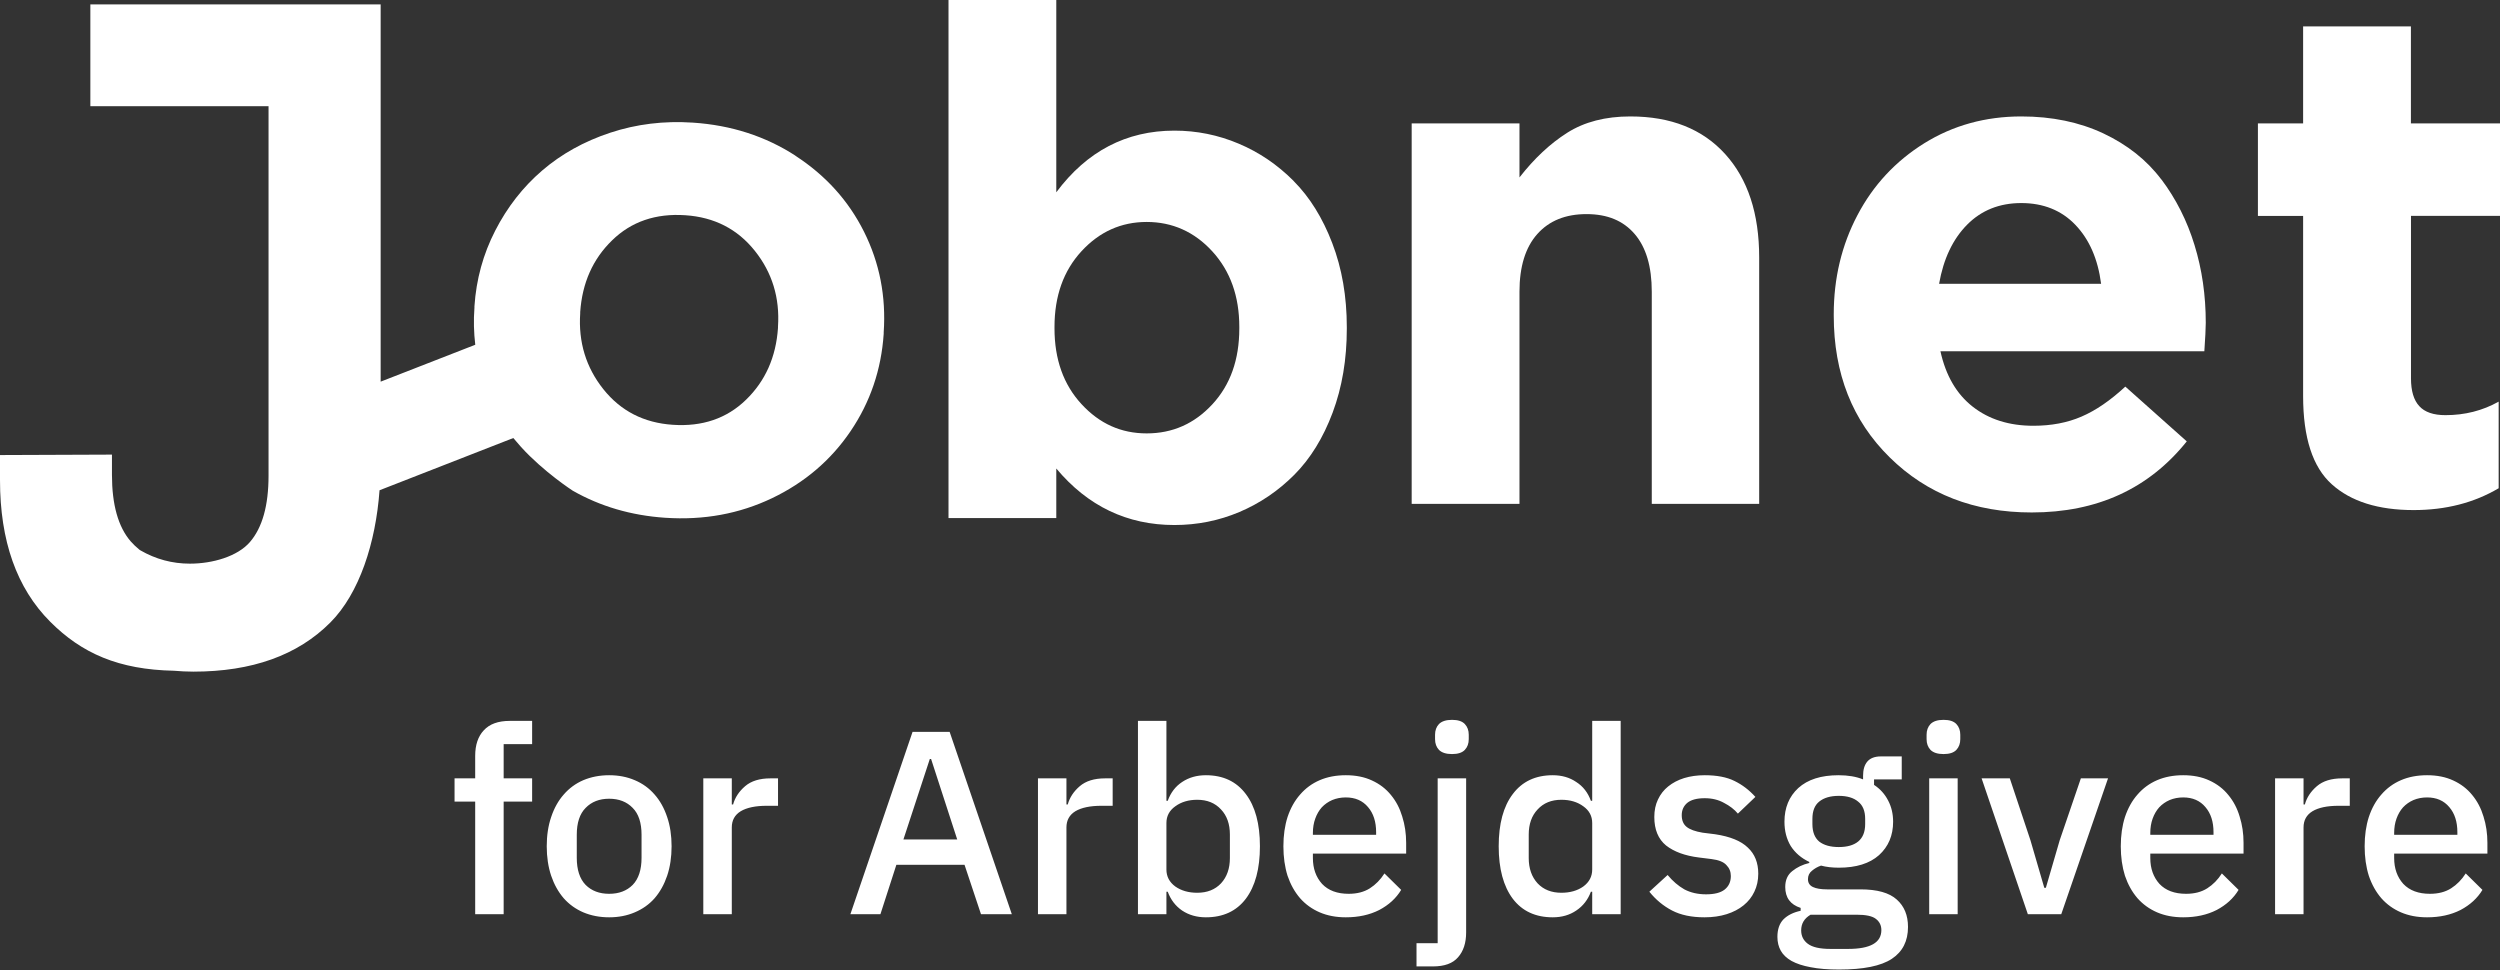
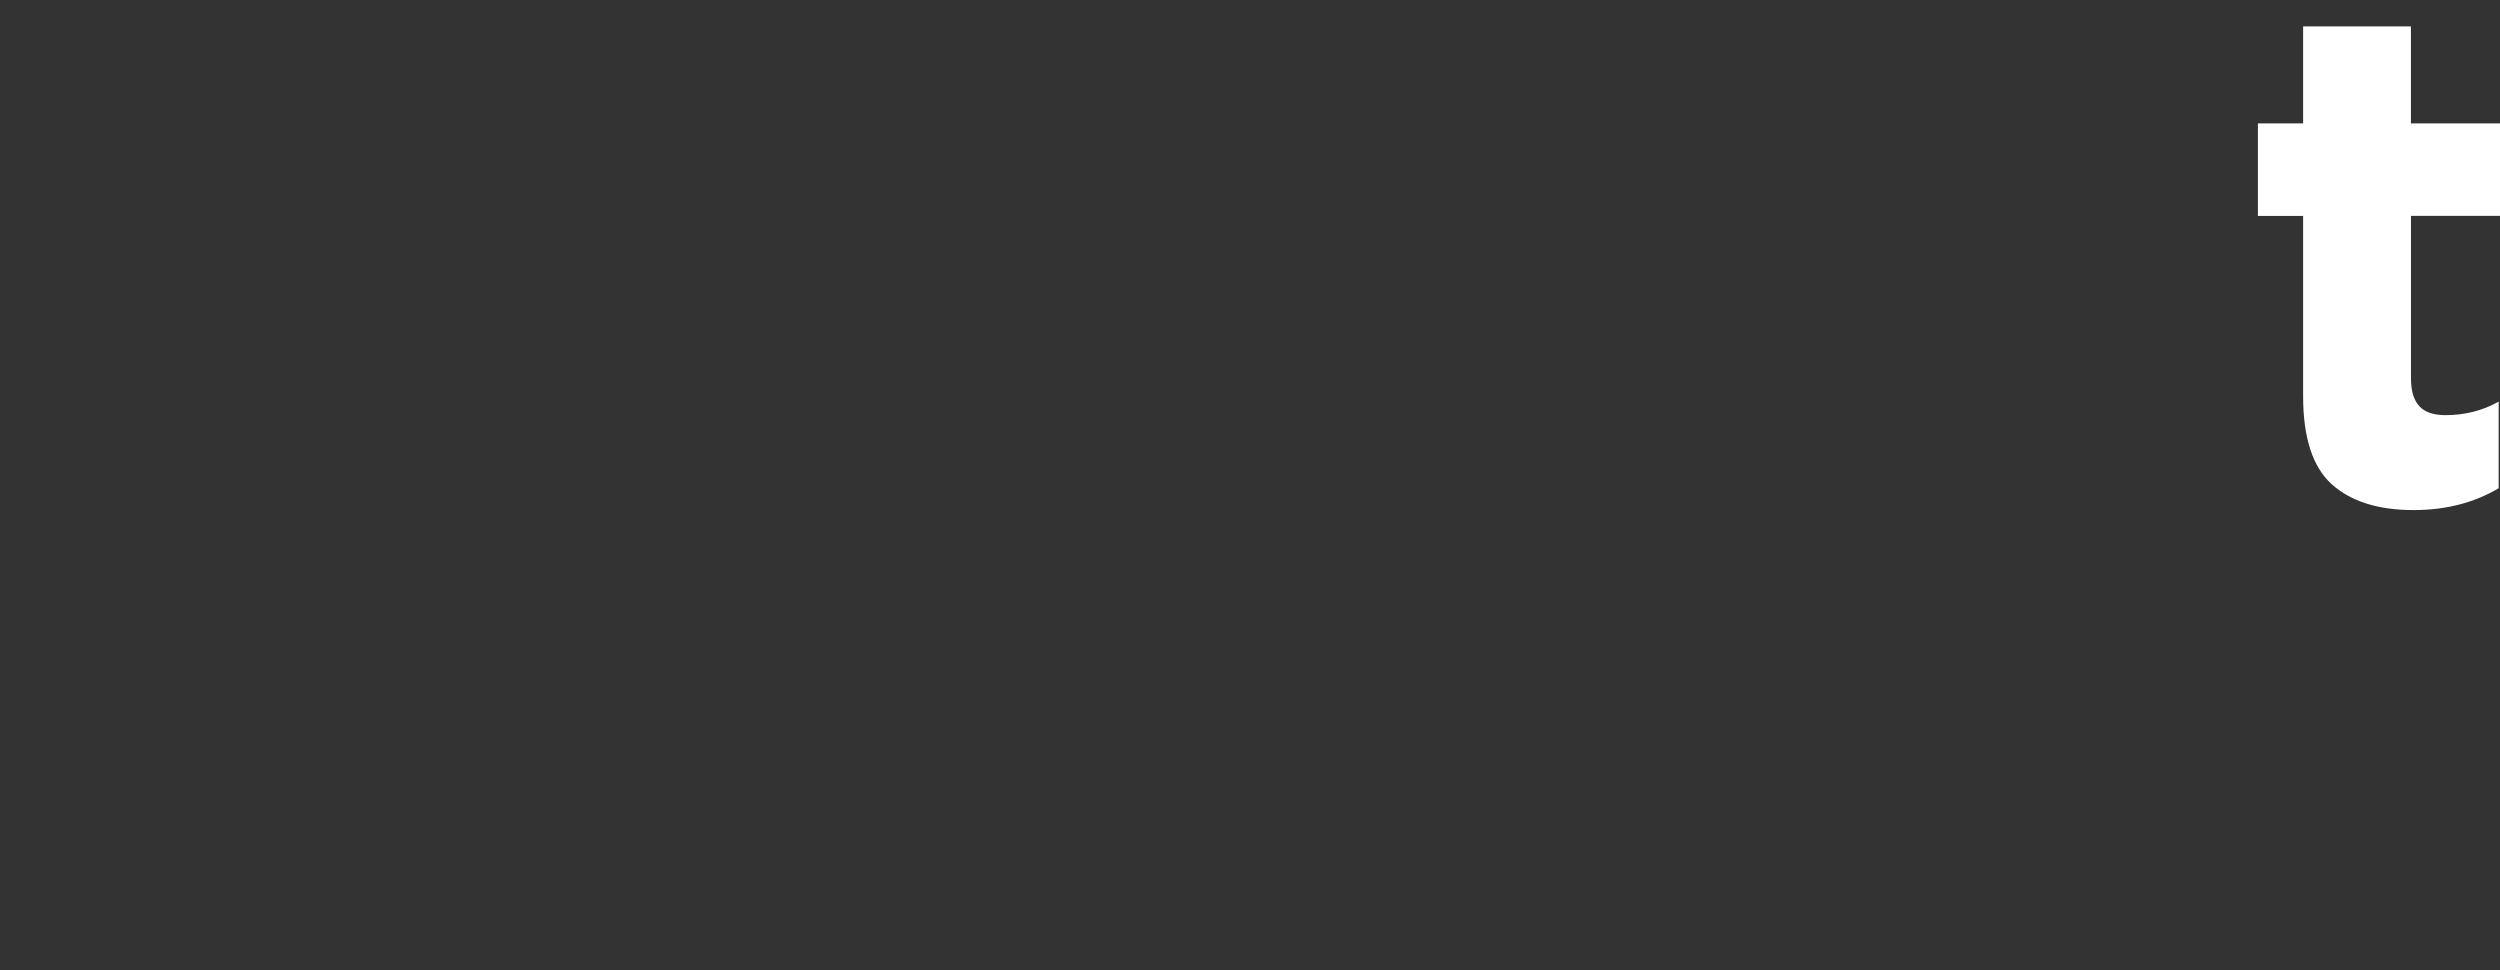
<svg xmlns="http://www.w3.org/2000/svg" width="134" height="52" viewBox="0 0 134 52" fill="none">
  <rect x="0" y="0" width="134" height="52" fill="#333333" stroke="none" />
  <g clip-path="url(#clip0_902_55206)">
-     <path d="M42.642 8.348C41.029 7.303 39.197 6.71 37.14 6.573C35.587 6.469 34.11 6.65 32.708 7.114C31.303 7.579 30.089 8.256 29.059 9.141C28.029 10.027 27.191 11.1 26.544 12.362C25.897 13.62 25.526 14.974 25.43 16.42V16.492C25.378 17.173 25.398 17.834 25.474 18.479L20.403 20.457V5.692V0.236H4.843V5.692H14.394V25.497C14.394 27.095 14.062 28.281 13.396 29.054C12.729 29.827 11.391 30.212 10.181 30.212C9.235 30.212 8.349 29.975 7.526 29.499C7.506 29.487 7.486 29.471 7.466 29.459C7.299 29.322 7.143 29.174 6.999 29.01C6.336 28.237 6.001 27.051 6.001 25.453V24.367L0 24.391V25.729C0 28.994 0.894 31.521 2.687 33.32C4.38 35.019 6.356 35.892 9.327 35.952C9.662 35.98 10.006 36 10.361 36C13.507 36 15.959 35.123 17.708 33.364C19.261 31.806 20.139 29.098 20.343 26.278L27.514 23.478C27.638 23.626 27.777 23.786 27.929 23.959C29.139 25.293 30.7 26.302 30.7 26.302C32.177 27.143 33.826 27.628 35.651 27.752C37.719 27.892 39.628 27.54 41.381 26.703C43.13 25.865 44.535 24.668 45.589 23.113C46.643 21.559 47.238 19.817 47.366 17.89V17.818C47.498 15.891 47.146 14.092 46.312 12.422C45.477 10.752 44.251 9.398 42.638 8.352L42.642 8.348ZM41.7 17.509V17.581C41.592 19.14 41.025 20.418 39.991 21.423C38.961 22.428 37.647 22.877 36.062 22.769C34.509 22.665 33.271 22.028 32.341 20.862C31.411 19.696 30.996 18.338 31.099 16.796V16.724C31.207 15.166 31.774 13.888 32.808 12.883C33.838 11.877 35.152 11.428 36.737 11.537C38.29 11.641 39.528 12.278 40.458 13.443C41.389 14.609 41.804 15.967 41.7 17.509Z" fill="white" />
-     <path d="M69.334 9.694C68.471 8.829 67.489 8.16 66.391 7.699C65.293 7.234 64.143 7.002 62.949 7.002C60.37 7.002 58.258 8.104 56.617 10.307V0H50.84V27.768H56.617V25.112C58.306 27.131 60.418 28.141 62.949 28.141C64.171 28.141 65.333 27.908 66.431 27.444C67.529 26.979 68.511 26.314 69.374 25.449C70.236 24.584 70.923 23.47 71.43 22.116C71.937 20.758 72.189 19.26 72.189 17.613V17.537C72.189 15.891 71.929 14.389 71.41 13.035C70.891 11.677 70.2 10.567 69.338 9.702L69.334 9.694ZM66.427 17.605C66.427 19.276 65.944 20.634 64.982 21.671C64.019 22.713 62.846 23.23 61.464 23.23C60.083 23.23 58.929 22.705 57.967 21.659C57.004 20.614 56.521 19.26 56.521 17.601V17.525C56.521 15.867 57.004 14.513 57.967 13.467C58.929 12.422 60.095 11.897 61.464 11.897C62.834 11.897 64.019 12.422 64.982 13.476C65.944 14.529 66.427 15.879 66.427 17.525V17.601V17.605Z" fill="white" />
-     <path d="M87.385 6.241C86.051 6.241 84.925 6.533 84.007 7.114C83.089 7.695 82.234 8.496 81.444 9.51V6.614H75.666V27.007H81.444V15.639C81.444 14.289 81.763 13.259 82.398 12.546C83.033 11.833 83.911 11.476 85.037 11.476C86.163 11.476 87.01 11.833 87.621 12.546C88.231 13.259 88.535 14.289 88.535 15.639V27.007H94.292V13.8C94.292 11.448 93.685 9.598 92.468 8.256C91.25 6.914 89.557 6.241 87.385 6.241Z" fill="white" />
-     <path d="M115.849 9.622C115.067 8.58 114.028 7.759 112.739 7.15C111.449 6.545 109.984 6.241 108.343 6.241C106.418 6.241 104.681 6.722 103.14 7.679C101.599 8.64 100.405 9.922 99.559 11.533C98.712 13.143 98.289 14.914 98.289 16.844V16.92C98.289 20.017 99.287 22.549 101.288 24.515C103.288 26.486 105.823 27.468 108.898 27.468C112.403 27.468 115.174 26.198 117.211 23.658L113.917 20.722C113.114 21.467 112.335 22 111.573 22.328C110.814 22.657 109.952 22.821 108.99 22.821C107.692 22.821 106.61 22.48 105.739 21.799C104.869 21.119 104.294 20.129 104.007 18.827H118.153C118.201 18.11 118.229 17.601 118.229 17.305C118.229 15.831 118.029 14.441 117.626 13.135C117.227 11.829 116.632 10.655 115.849 9.614V9.622ZM103.935 15.214C104.17 13.876 104.669 12.822 105.436 12.045C106.203 11.272 107.169 10.884 108.343 10.884C109.517 10.884 110.495 11.272 111.241 12.053C111.988 12.835 112.447 13.884 112.619 15.21H103.935V15.214Z" fill="white" />
    <path d="M134 11.573V6.614H129.225V1.414H123.447V6.614H121.024V11.573H123.447V21.231C123.447 23.458 123.958 25.036 124.984 25.957C126.007 26.879 127.472 27.34 129.372 27.34C131.089 27.34 132.607 26.951 133.928 26.17V21.527C133.066 22.012 132.116 22.252 131.077 22.252C130.435 22.252 129.967 22.092 129.672 21.767C129.376 21.447 129.229 20.95 129.229 20.281V11.569H134.004L134 11.573Z" fill="white" />
  </g>
-   <path d="M25.47 42.966H24.364V41.72H25.47V40.516C25.47 39.928 25.624 39.471 25.932 39.144C26.24 38.808 26.702 38.64 27.318 38.64H28.522V39.886H26.996V41.72H28.522V42.966H26.996V49H25.47V42.966ZM32.651 49.168C32.147 49.168 31.685 49.079 31.265 48.902C30.855 48.725 30.505 48.473 30.215 48.146C29.926 47.81 29.702 47.409 29.543 46.942C29.384 46.466 29.305 45.939 29.305 45.36C29.305 44.781 29.384 44.259 29.543 43.792C29.702 43.316 29.926 42.915 30.215 42.588C30.505 42.252 30.855 41.995 31.265 41.818C31.685 41.641 32.147 41.552 32.651 41.552C33.155 41.552 33.612 41.641 34.023 41.818C34.443 41.995 34.798 42.252 35.087 42.588C35.377 42.915 35.6 43.316 35.759 43.792C35.918 44.259 35.997 44.781 35.997 45.36C35.997 45.939 35.918 46.466 35.759 46.942C35.6 47.409 35.377 47.81 35.087 48.146C34.798 48.473 34.443 48.725 34.023 48.902C33.612 49.079 33.155 49.168 32.651 49.168ZM32.651 47.908C33.174 47.908 33.594 47.749 33.911 47.432C34.228 47.105 34.387 46.62 34.387 45.976V44.744C34.387 44.1 34.228 43.619 33.911 43.302C33.594 42.975 33.174 42.812 32.651 42.812C32.129 42.812 31.709 42.975 31.391 43.302C31.074 43.619 30.915 44.1 30.915 44.744V45.976C30.915 46.62 31.074 47.105 31.391 47.432C31.709 47.749 32.129 47.908 32.651 47.908ZM37.697 49V41.72H39.224V43.12H39.294C39.396 42.747 39.611 42.42 39.938 42.14C40.264 41.86 40.717 41.72 41.295 41.72H41.702V43.19H41.099C40.493 43.19 40.026 43.288 39.7 43.484C39.382 43.68 39.224 43.969 39.224 44.352V49H37.697ZM52.581 49L51.699 46.354H48.045L47.191 49H45.581L48.913 39.228H50.901L54.233 49H52.581ZM49.907 40.684H49.837L48.423 44.996H51.307L49.907 40.684ZM55.635 49V41.72H57.161V43.12H57.231C57.334 42.747 57.548 42.42 57.875 42.14C58.202 41.86 58.654 41.72 59.233 41.72H59.639V43.19H59.037C58.43 43.19 57.964 43.288 57.637 43.484C57.32 43.68 57.161 43.969 57.161 44.352V49H55.635ZM60.994 38.64H62.52V42.924H62.59C62.749 42.485 63.006 42.149 63.36 41.916C63.724 41.673 64.149 41.552 64.634 41.552C65.558 41.552 66.272 41.888 66.776 42.56C67.28 43.223 67.532 44.156 67.532 45.36C67.532 46.564 67.28 47.502 66.776 48.174C66.272 48.837 65.558 49.168 64.634 49.168C64.149 49.168 63.724 49.047 63.36 48.804C63.006 48.561 62.749 48.225 62.59 47.796H62.52V49H60.994V38.64ZM64.172 47.852C64.704 47.852 65.129 47.684 65.446 47.348C65.764 47.003 65.922 46.55 65.922 45.99V44.73C65.922 44.17 65.764 43.722 65.446 43.386C65.129 43.041 64.704 42.868 64.172 42.868C63.706 42.868 63.314 42.985 62.996 43.218C62.679 43.442 62.52 43.741 62.52 44.114V46.606C62.52 46.979 62.679 47.283 62.996 47.516C63.314 47.74 63.706 47.852 64.172 47.852ZM72.135 49.168C71.613 49.168 71.146 49.079 70.736 48.902C70.325 48.725 69.975 48.473 69.686 48.146C69.396 47.81 69.172 47.409 69.013 46.942C68.864 46.466 68.79 45.939 68.79 45.36C68.79 44.781 68.864 44.259 69.013 43.792C69.172 43.316 69.396 42.915 69.686 42.588C69.975 42.252 70.325 41.995 70.736 41.818C71.146 41.641 71.613 41.552 72.135 41.552C72.668 41.552 73.134 41.645 73.535 41.832C73.946 42.019 74.287 42.28 74.558 42.616C74.828 42.943 75.029 43.325 75.159 43.764C75.299 44.203 75.37 44.674 75.37 45.178V45.752H70.371V45.99C70.371 46.55 70.535 47.012 70.862 47.376C71.198 47.731 71.674 47.908 72.29 47.908C72.737 47.908 73.115 47.81 73.424 47.614C73.731 47.418 73.993 47.152 74.207 46.816L75.103 47.698C74.833 48.146 74.441 48.505 73.927 48.776C73.414 49.037 72.817 49.168 72.135 49.168ZM72.135 42.742C71.874 42.742 71.632 42.789 71.407 42.882C71.193 42.975 71.006 43.106 70.847 43.274C70.698 43.442 70.582 43.643 70.498 43.876C70.413 44.109 70.371 44.366 70.371 44.646V44.744H73.76V44.604C73.76 44.044 73.615 43.596 73.326 43.26C73.036 42.915 72.639 42.742 72.135 42.742ZM77.059 41.72H78.585V49.98C78.585 50.54 78.44 50.983 78.151 51.31C77.871 51.637 77.423 51.8 76.807 51.8H75.925V50.554H77.059V41.72ZM77.829 40.418C77.511 40.418 77.278 40.343 77.129 40.194C76.989 40.045 76.919 39.853 76.919 39.62V39.382C76.919 39.149 76.989 38.957 77.129 38.808C77.278 38.659 77.511 38.584 77.829 38.584C78.146 38.584 78.375 38.659 78.515 38.808C78.655 38.957 78.725 39.149 78.725 39.382V39.62C78.725 39.853 78.655 40.045 78.515 40.194C78.375 40.343 78.146 40.418 77.829 40.418ZM85.342 47.796H85.272C85.113 48.225 84.852 48.561 84.488 48.804C84.133 49.047 83.713 49.168 83.228 49.168C82.304 49.168 81.59 48.837 81.086 48.174C80.582 47.502 80.33 46.564 80.33 45.36C80.33 44.156 80.582 43.223 81.086 42.56C81.59 41.888 82.304 41.552 83.228 41.552C83.713 41.552 84.133 41.673 84.488 41.916C84.852 42.149 85.113 42.485 85.272 42.924H85.342V38.64H86.868V49H85.342V47.796ZM83.69 47.852C84.156 47.852 84.549 47.74 84.866 47.516C85.183 47.283 85.342 46.979 85.342 46.606V44.114C85.342 43.741 85.183 43.442 84.866 43.218C84.549 42.985 84.156 42.868 83.69 42.868C83.158 42.868 82.733 43.041 82.416 43.386C82.099 43.722 81.94 44.17 81.94 44.73V45.99C81.94 46.55 82.099 47.003 82.416 47.348C82.733 47.684 83.158 47.852 83.69 47.852ZM91.359 49.168C90.668 49.168 90.09 49.047 89.623 48.804C89.156 48.561 88.75 48.225 88.405 47.796L89.385 46.9C89.656 47.227 89.954 47.483 90.281 47.67C90.617 47.847 91.004 47.936 91.443 47.936C91.891 47.936 92.222 47.852 92.437 47.684C92.661 47.507 92.773 47.264 92.773 46.956C92.773 46.723 92.694 46.527 92.535 46.368C92.386 46.2 92.12 46.093 91.737 46.046L91.065 45.962C90.318 45.869 89.73 45.654 89.301 45.318C88.881 44.973 88.671 44.464 88.671 43.792C88.671 43.437 88.736 43.125 88.867 42.854C88.998 42.574 89.18 42.341 89.413 42.154C89.656 41.958 89.94 41.809 90.267 41.706C90.603 41.603 90.972 41.552 91.373 41.552C92.026 41.552 92.558 41.655 92.969 41.86C93.389 42.065 93.762 42.35 94.089 42.714L93.151 43.61C92.964 43.386 92.717 43.195 92.409 43.036C92.11 42.868 91.765 42.784 91.373 42.784C90.953 42.784 90.64 42.868 90.435 43.036C90.239 43.204 90.141 43.423 90.141 43.694C90.141 43.974 90.23 44.184 90.407 44.324C90.584 44.464 90.869 44.567 91.261 44.632L91.933 44.716C92.736 44.837 93.319 45.075 93.683 45.43C94.056 45.775 94.243 46.242 94.243 46.83C94.243 47.185 94.173 47.507 94.033 47.796C93.902 48.076 93.711 48.319 93.459 48.524C93.207 48.729 92.904 48.888 92.549 49C92.194 49.112 91.798 49.168 91.359 49.168ZM102.269 49.686C102.269 50.442 101.98 51.011 101.401 51.394C100.822 51.777 99.88 51.968 98.573 51.968C97.976 51.968 97.467 51.926 97.047 51.842C96.636 51.767 96.296 51.655 96.025 51.506C95.764 51.357 95.572 51.175 95.451 50.96C95.33 50.745 95.269 50.498 95.269 50.218C95.269 49.817 95.376 49.504 95.591 49.28C95.815 49.056 96.123 48.902 96.515 48.818V48.664C95.964 48.487 95.689 48.113 95.689 47.544C95.689 47.171 95.815 46.886 96.067 46.69C96.319 46.485 96.622 46.34 96.977 46.256V46.2C96.548 45.995 96.216 45.71 95.983 45.346C95.759 44.973 95.647 44.539 95.647 44.044C95.647 43.297 95.894 42.695 96.389 42.238C96.893 41.781 97.612 41.552 98.545 41.552C99.058 41.552 99.497 41.627 99.861 41.776V41.58C99.861 41.253 99.936 41.001 100.085 40.824C100.244 40.637 100.486 40.544 100.813 40.544H101.933V41.776H100.449V42.07C100.776 42.285 101.028 42.565 101.205 42.91C101.382 43.246 101.471 43.624 101.471 44.044C101.471 44.781 101.219 45.379 100.715 45.836C100.211 46.284 99.492 46.508 98.559 46.508C98.204 46.508 97.887 46.471 97.607 46.396C97.42 46.461 97.257 46.555 97.117 46.676C96.977 46.788 96.907 46.937 96.907 47.124C96.907 47.32 96.996 47.46 97.173 47.544C97.35 47.628 97.602 47.67 97.929 47.67H99.721C100.617 47.67 101.266 47.852 101.667 48.216C102.068 48.571 102.269 49.061 102.269 49.686ZM100.841 49.854C100.841 49.602 100.743 49.401 100.547 49.252C100.36 49.103 100.015 49.028 99.511 49.028H97.047C96.711 49.224 96.543 49.504 96.543 49.868C96.543 50.167 96.66 50.405 96.893 50.582C97.136 50.769 97.542 50.862 98.111 50.862H99.063C100.248 50.862 100.841 50.526 100.841 49.854ZM98.559 45.402C99.007 45.402 99.352 45.304 99.595 45.108C99.847 44.903 99.973 44.59 99.973 44.17V43.89C99.973 43.47 99.847 43.162 99.595 42.966C99.352 42.761 99.007 42.658 98.559 42.658C98.111 42.658 97.761 42.761 97.509 42.966C97.266 43.162 97.145 43.47 97.145 43.89V44.17C97.145 44.59 97.266 44.903 97.509 45.108C97.761 45.304 98.111 45.402 98.559 45.402ZM104.175 40.418C103.857 40.418 103.624 40.343 103.475 40.194C103.335 40.045 103.265 39.853 103.265 39.62V39.382C103.265 39.149 103.335 38.957 103.475 38.808C103.624 38.659 103.857 38.584 104.175 38.584C104.492 38.584 104.721 38.659 104.861 38.808C105.001 38.957 105.071 39.149 105.071 39.382V39.62C105.071 39.853 105.001 40.045 104.861 40.194C104.721 40.343 104.492 40.418 104.175 40.418ZM103.405 41.72H104.931V49H103.405V41.72ZM108.692 49L106.214 41.72H107.726L108.832 45.038L109.574 47.586H109.658L110.4 45.038L111.534 41.72H112.99L110.484 49H108.692ZM117.02 49.168C116.498 49.168 116.031 49.079 115.62 48.902C115.21 48.725 114.86 48.473 114.57 48.146C114.281 47.81 114.057 47.409 113.898 46.942C113.749 46.466 113.674 45.939 113.674 45.36C113.674 44.781 113.749 44.259 113.898 43.792C114.057 43.316 114.281 42.915 114.57 42.588C114.86 42.252 115.21 41.995 115.62 41.818C116.031 41.641 116.498 41.552 117.02 41.552C117.552 41.552 118.019 41.645 118.42 41.832C118.831 42.019 119.172 42.28 119.442 42.616C119.713 42.943 119.914 43.325 120.044 43.764C120.184 44.203 120.254 44.674 120.254 45.178V45.752H115.256V45.99C115.256 46.55 115.42 47.012 115.746 47.376C116.082 47.731 116.558 47.908 117.174 47.908C117.622 47.908 118 47.81 118.308 47.614C118.616 47.418 118.878 47.152 119.092 46.816L119.988 47.698C119.718 48.146 119.326 48.505 118.812 48.776C118.299 49.037 117.702 49.168 117.02 49.168ZM117.02 42.742C116.759 42.742 116.516 42.789 116.292 42.882C116.078 42.975 115.891 43.106 115.732 43.274C115.583 43.442 115.466 43.643 115.382 43.876C115.298 44.109 115.256 44.366 115.256 44.646V44.744H118.644V44.604C118.644 44.044 118.5 43.596 118.21 43.26C117.921 42.915 117.524 42.742 117.02 42.742ZM121.944 49V41.72H123.47V43.12H123.54C123.642 42.747 123.857 42.42 124.184 42.14C124.51 41.86 124.963 41.72 125.542 41.72H125.948V43.19H125.346C124.739 43.19 124.272 43.288 123.946 43.484C123.628 43.68 123.47 43.969 123.47 44.352V49H121.944ZM130.091 49.168C129.568 49.168 129.101 49.079 128.691 48.902C128.28 48.725 127.93 48.473 127.641 48.146C127.351 47.81 127.127 47.409 126.969 46.942C126.819 46.466 126.745 45.939 126.745 45.36C126.745 44.781 126.819 44.259 126.969 43.792C127.127 43.316 127.351 42.915 127.641 42.588C127.93 42.252 128.28 41.995 128.691 41.818C129.101 41.641 129.568 41.552 130.091 41.552C130.623 41.552 131.089 41.645 131.491 41.832C131.901 42.019 132.242 42.28 132.513 42.616C132.783 42.943 132.984 43.325 133.115 43.764C133.255 44.203 133.325 44.674 133.325 45.178V45.752H128.327V45.99C128.327 46.55 128.49 47.012 128.817 47.376C129.153 47.731 129.629 47.908 130.245 47.908C130.693 47.908 131.071 47.81 131.379 47.614C131.687 47.418 131.948 47.152 132.163 46.816L133.059 47.698C132.788 48.146 132.396 48.505 131.883 48.776C131.369 49.037 130.772 49.168 130.091 49.168ZM130.091 42.742C129.829 42.742 129.587 42.789 129.363 42.882C129.148 42.975 128.961 43.106 128.803 43.274C128.653 43.442 128.537 43.643 128.453 43.876C128.369 44.109 128.327 44.366 128.327 44.646V44.744H131.715V44.604C131.715 44.044 131.57 43.596 131.281 43.26C130.991 42.915 130.595 42.742 130.091 42.742Z" fill="white" />
  <defs>
    <clipPath id="clip0_902_55206">
      <rect width="134" height="36" fill="white" />
    </clipPath>
  </defs>
</svg>